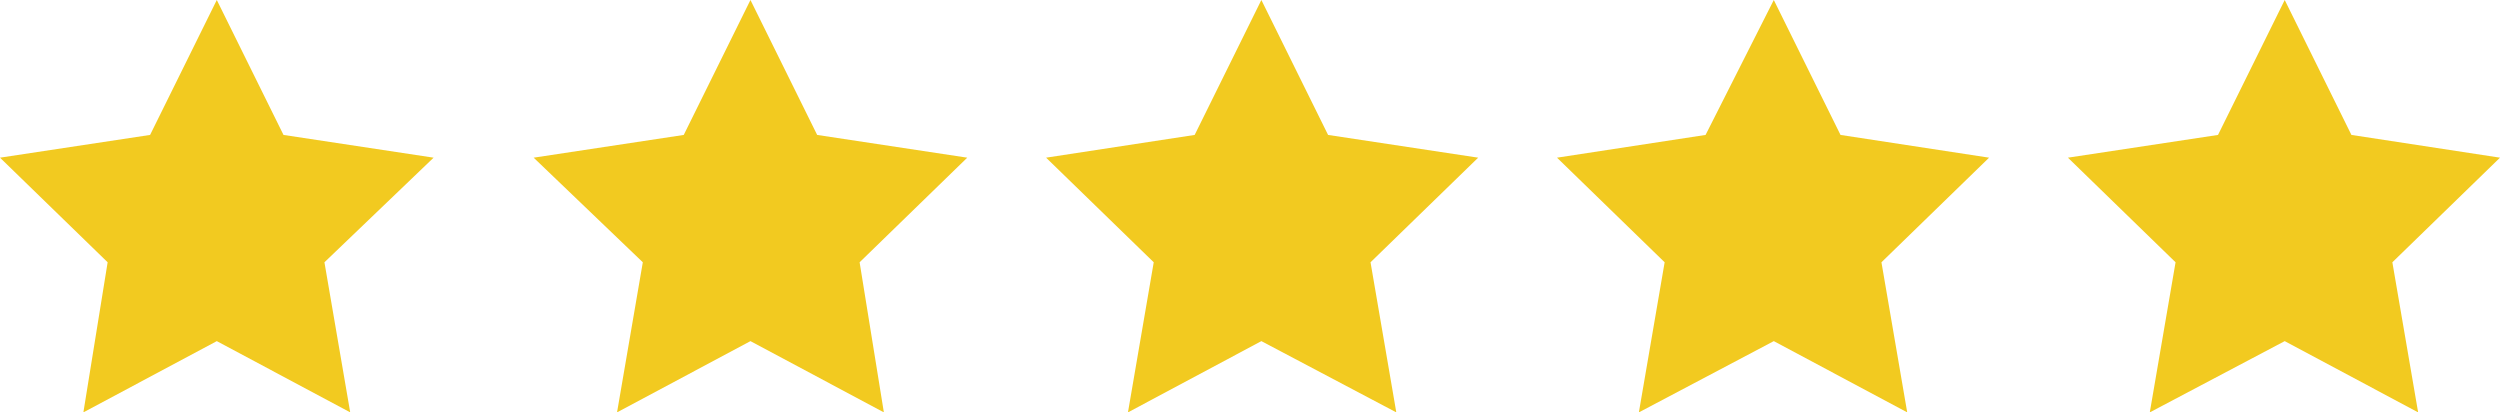
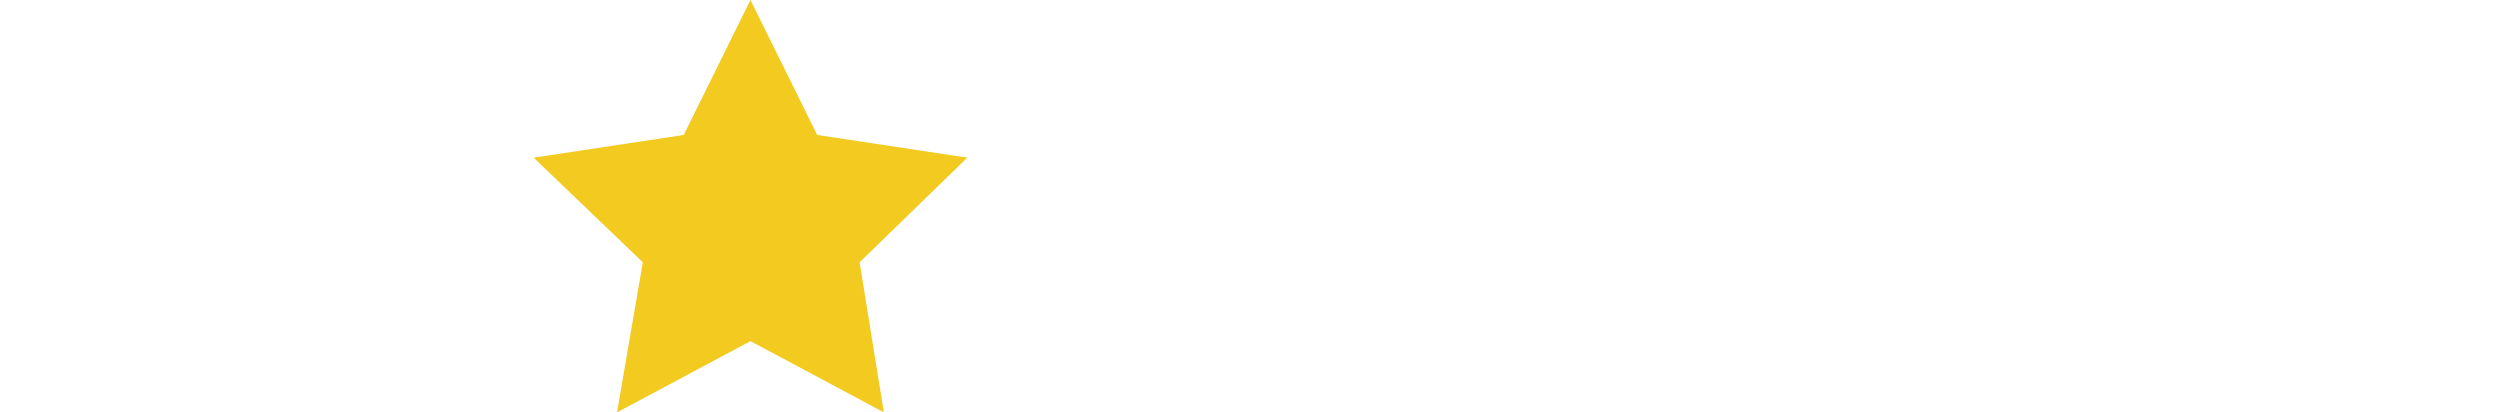
<svg xmlns="http://www.w3.org/2000/svg" version="1.1" id="Layer_1" x="0px" y="0px" viewBox="0 0 164.9 27.2" style="enable-background:new 0 0 164.9 27.2;" xml:space="preserve">
  <style type="text/css">
	.st0{fill:#F2CA20;}
</style>
  <g>
-     <polygon class="st0" points="14.3,22.5 5.5,27.2 7.1,17.3 0,10.4 9.9,8.9 14.3,0 18.7,8.9 28.6,10.4 21.4,17.3 23.1,27.2  " />
    <polygon class="st0" points="49.5,22.5 40.7,27.2 42.4,17.3 35.2,10.4 45.1,8.9 49.5,0 53.9,8.9 63.8,10.4 56.7,17.3 58.3,27.2     " />
-     <polygon class="st0" points="83.2,22.5 74.4,27.2 76.1,17.3 69,10.4 78.8,8.9 83.2,0 87.6,8.9 97.5,10.4 90.4,17.3 92.1,27.2  " />
-     <polygon class="st0" points="117,22.5 108.1,27.2 109.8,17.3 102.7,10.4 112.5,8.9 117,0 121.4,8.9 131.2,10.4 124.1,17.3    125.8,27.2  " />
-     <polygon class="st0" points="150.7,22.5 141.8,27.2 143.5,17.3 136.4,10.4 146.3,8.9 150.7,0 155.1,8.9 164.9,10.4 157.8,17.3    159.5,27.2  " />
  </g>
</svg>